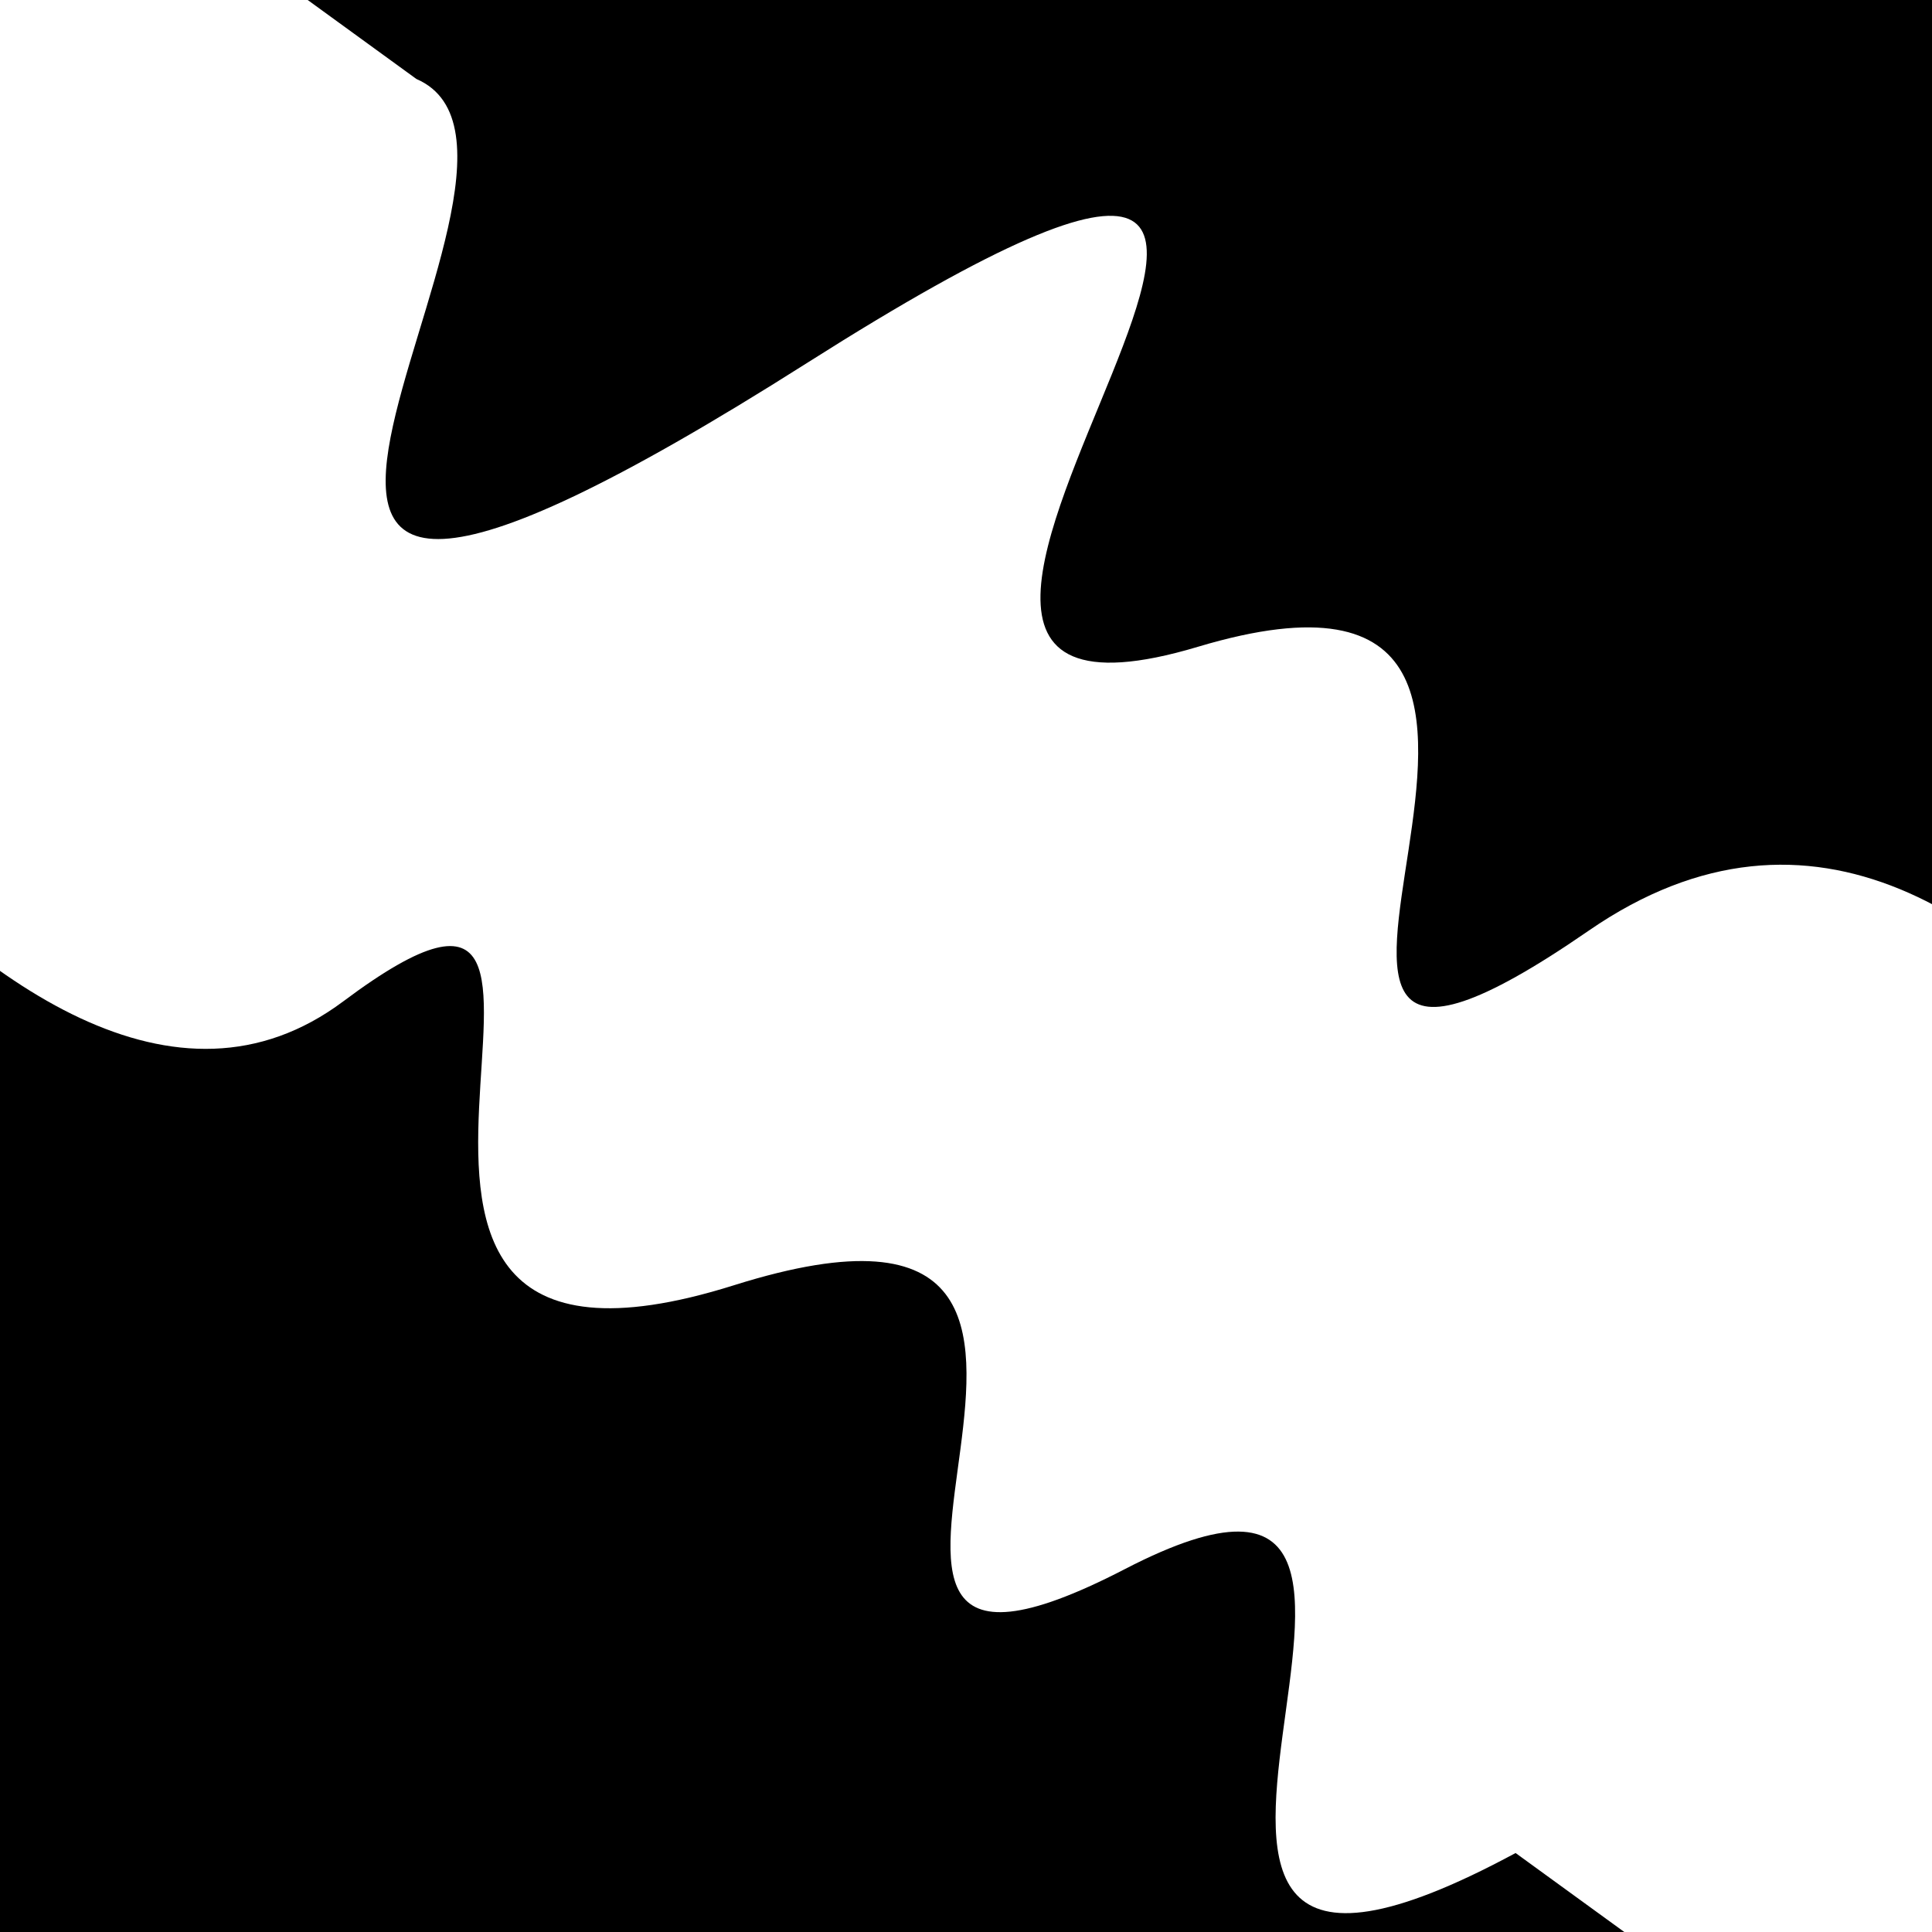
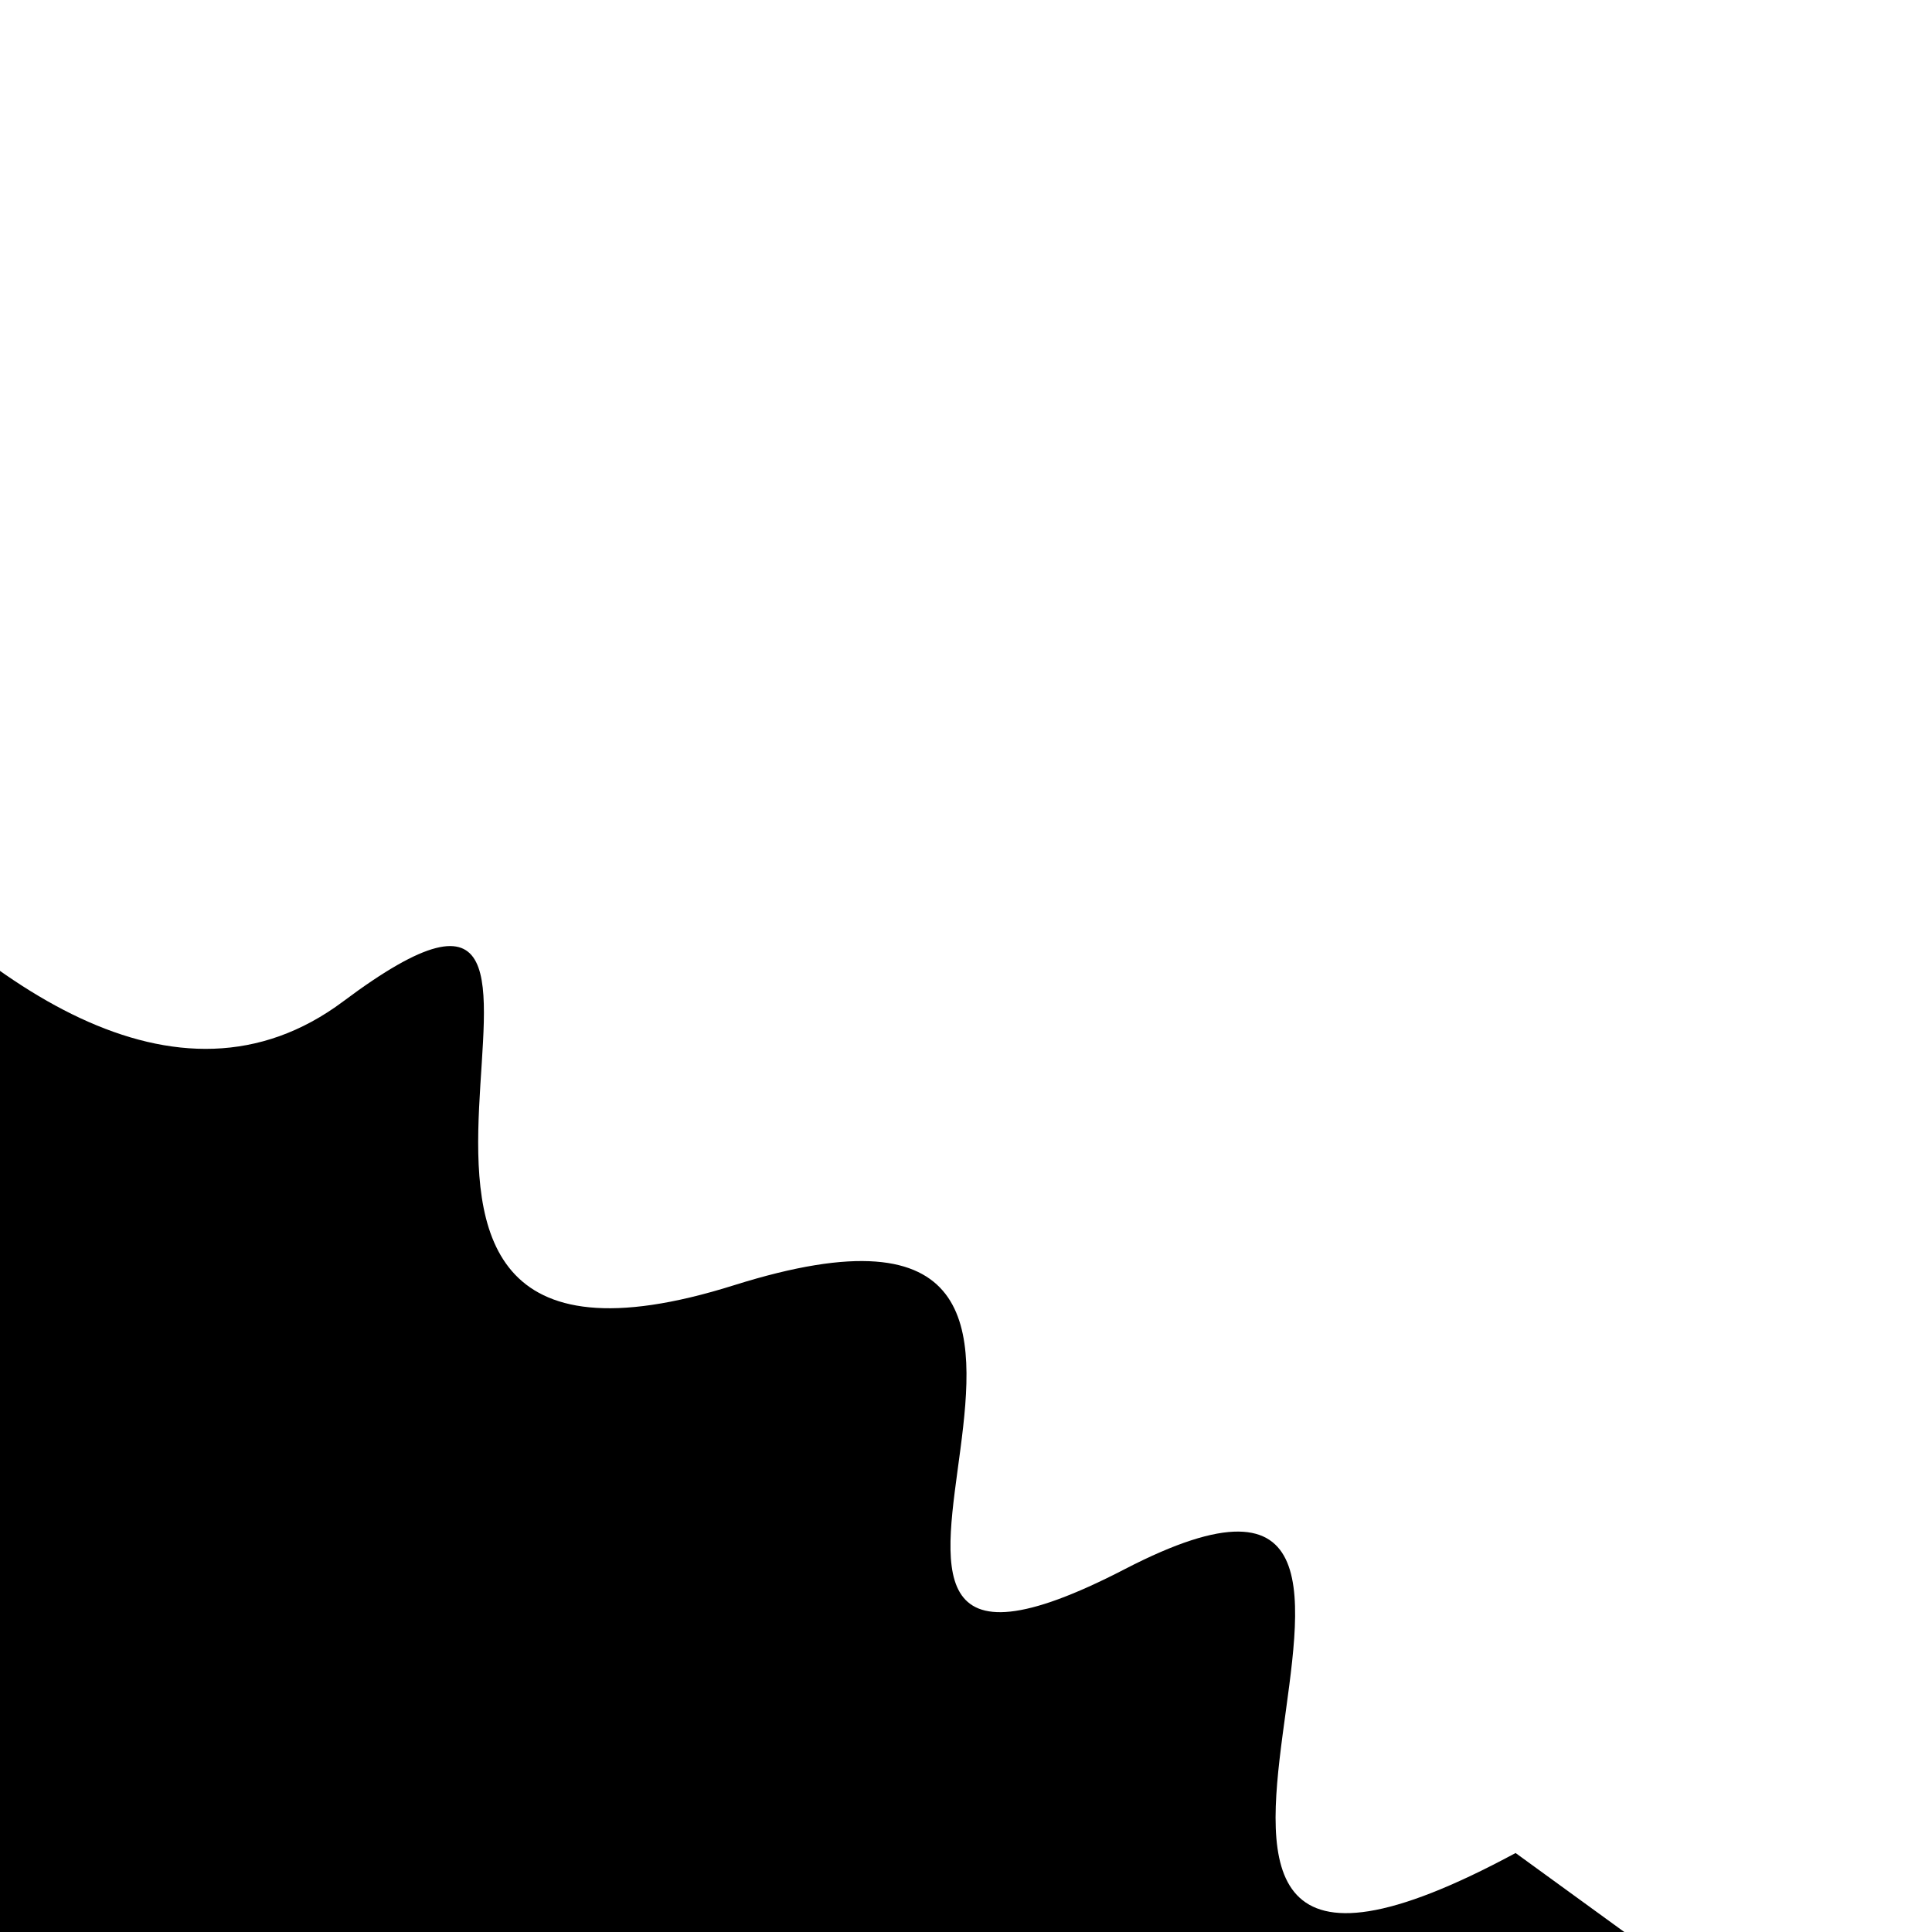
<svg xmlns="http://www.w3.org/2000/svg" viewBox="0 0 1000 1000" height="1000" width="1000">
  <rect x="0" y="0" width="1000" height="1000" fill="#ffffff" />
  <g transform="rotate(36 500.0 500.0)">
    <path d="M -250.0 704.23 S  186.12  910.66  250.00  704.23  340.69  919.28  500.00  704.23  642.79  918.11  750.00  704.23  869.96  974.90 1000.00  704.23 h 110 V 2000 H -250.0 Z" fill="hsl(127.4, 20%, 28.897%)" />
  </g>
  <g transform="rotate(216 500.0 500.0)">
-     <path d="M -250.0 704.23 S  156.49  969.85  250.00  704.23  339.94  914.11  500.00  704.23  573.88 1148.85  750.00  704.23  895.31  727.64 1000.00  704.23 h 110 V 2000 H -250.0 Z" fill="hsl(187.4, 20%, 43.897%)" />
-   </g>
+     </g>
</svg>